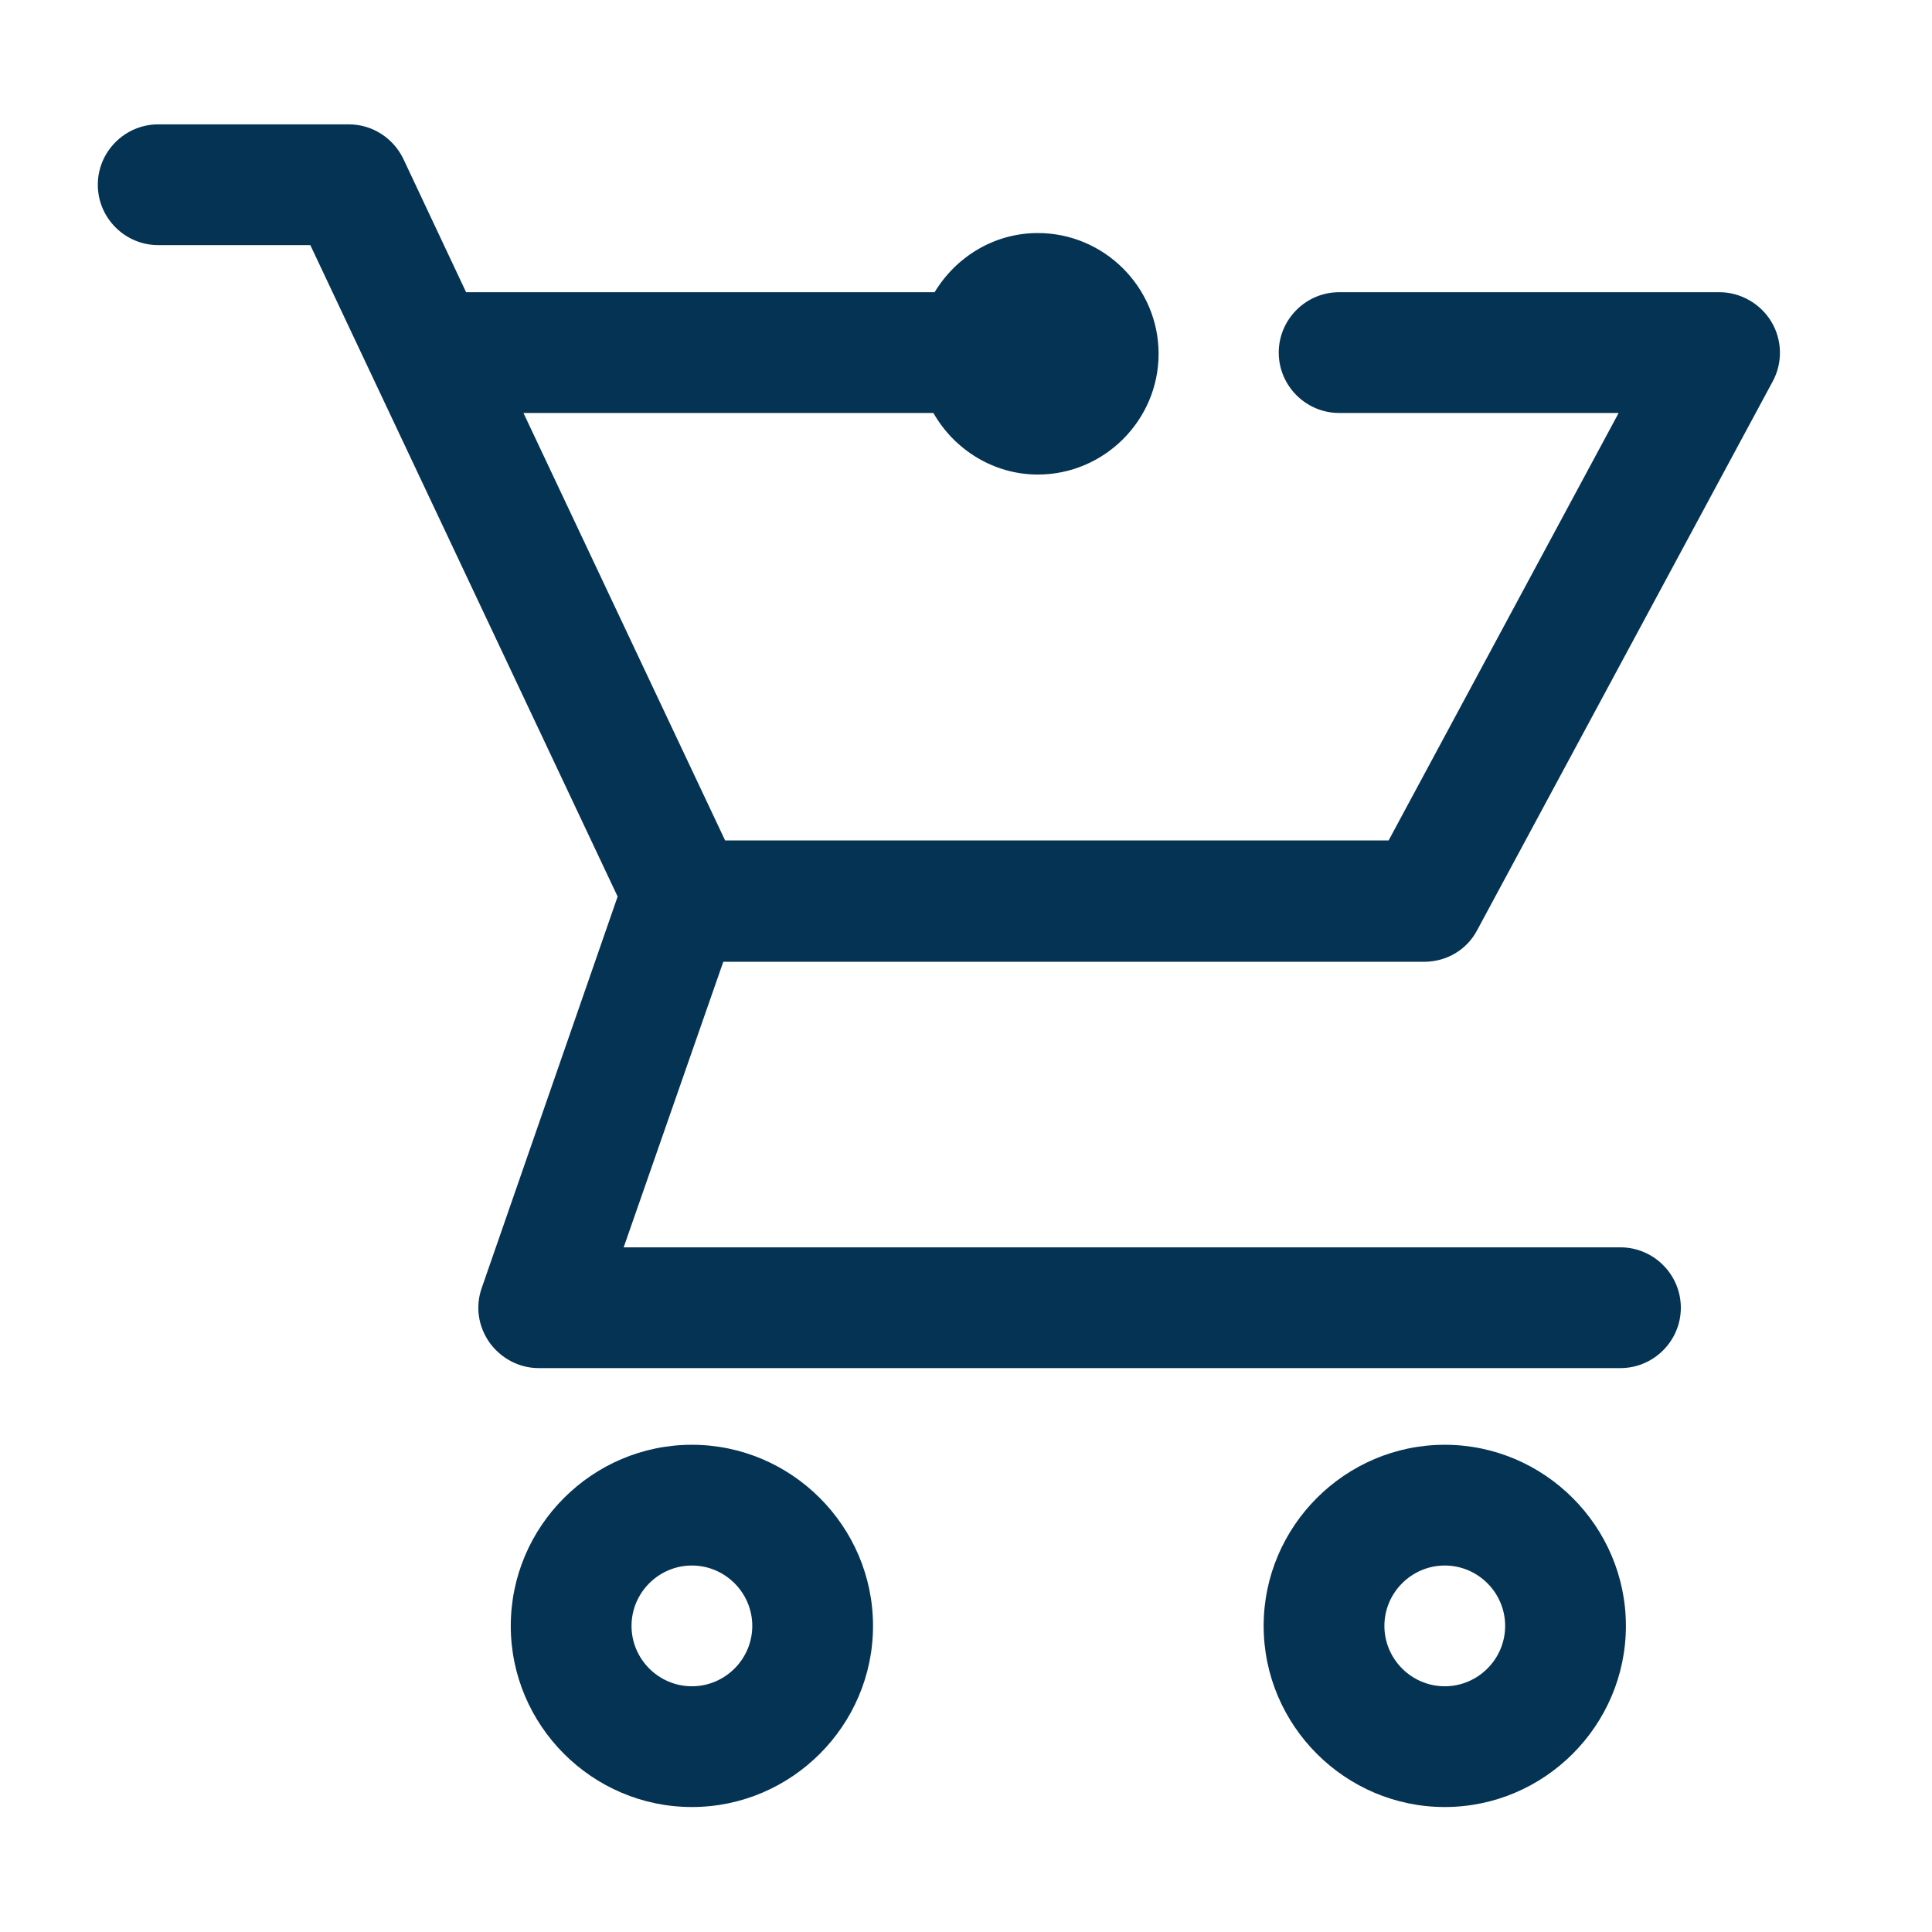
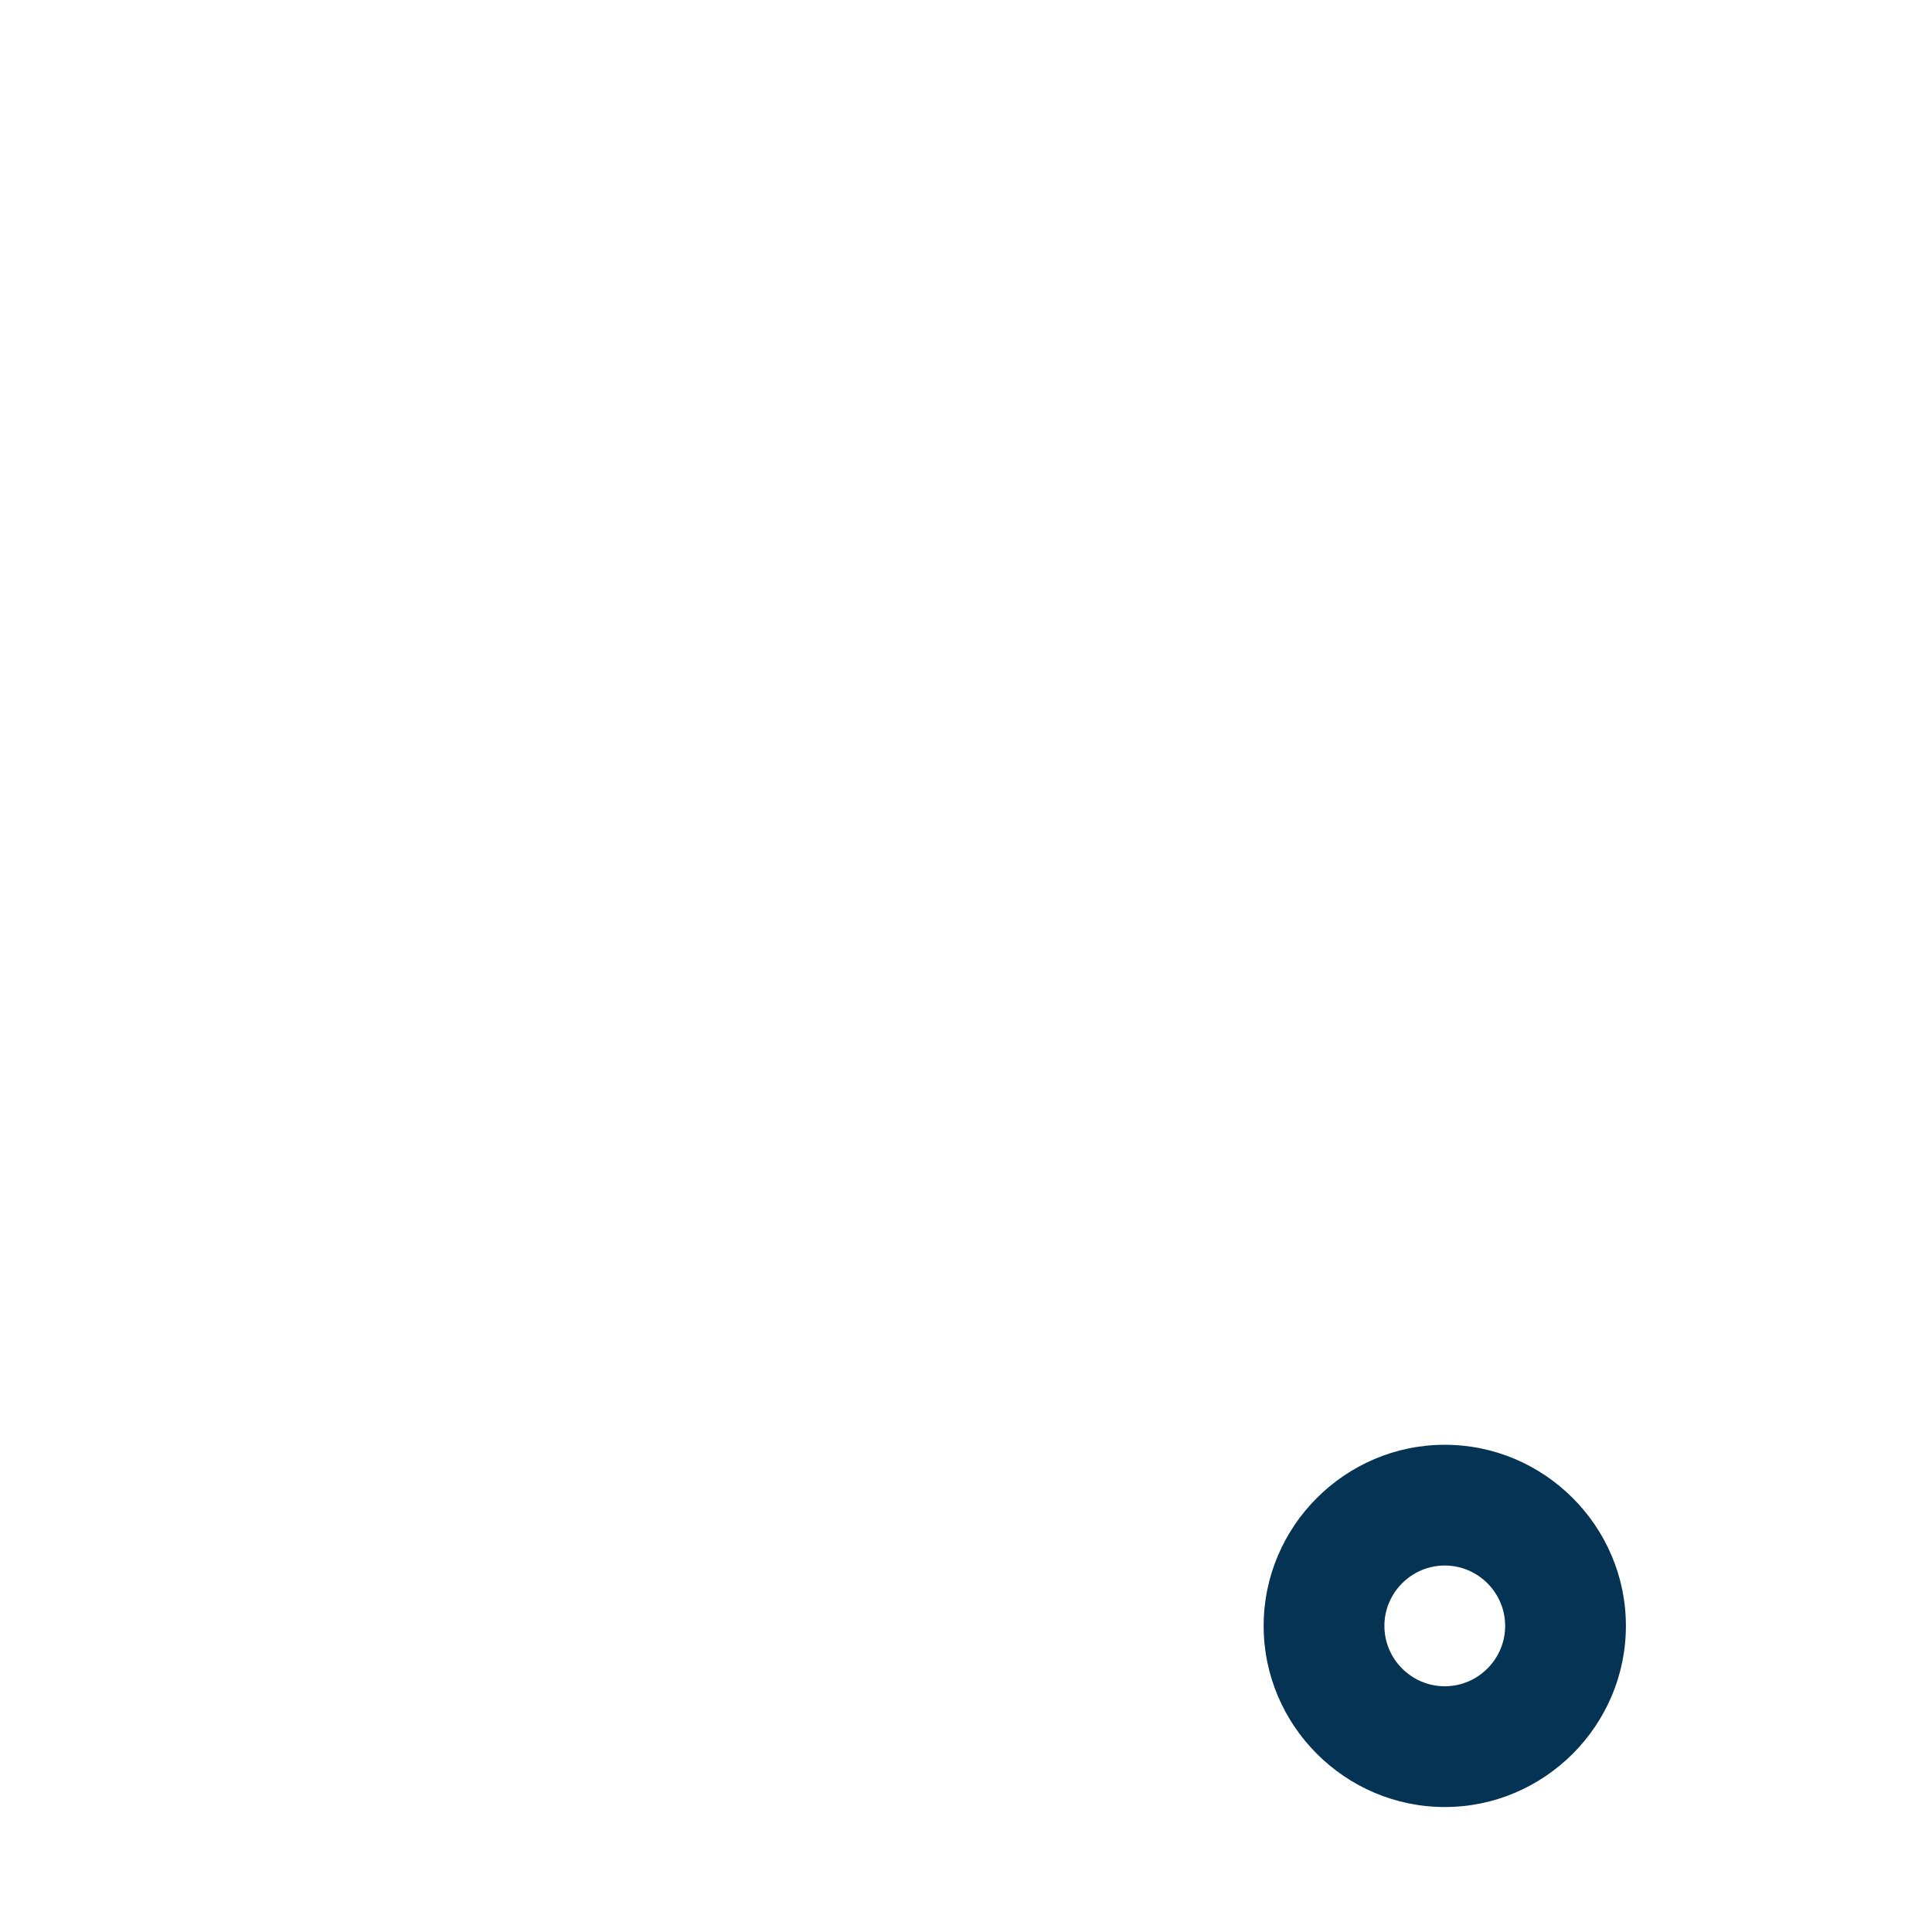
<svg xmlns="http://www.w3.org/2000/svg" viewBox="0 0 32 32">
  <defs>
    <style>.c{fill:#053354;}</style>
  </defs>
  <g id="a">
    <g>
-       <path class="c" d="M11.46,23.93c-1.65,0-3,1.35-3,3s1.35,3,3,3,3-1.35,3-3-1.35-3-3-3Zm0,4c-.55,0-1-.45-1-1s.45-1,1-1,1,.45,1,1-.45,1-1,1Z" />
      <path class="c" d="M23.93,23.93c-1.65,0-3,1.35-3,3s1.35,3,3,3,3-1.35,3-3-1.35-3-3-3Zm0,4c-.55,0-1-.45-1-1s.45-1,1-1,1,.45,1,1-.45,1-1,1Z" />
-       <path class="c" d="M23.59,15.93c.37,0,.71-.2,.88-.53l4.89-9.08c.17-.31,.16-.69-.02-.99-.18-.3-.51-.49-.86-.49h-6.3c-.55,0-1,.45-1,1s.45,1,1,1h4.63l-3.81,7.08H12.01l-3.34-7.08h6.79c.34,.6,.99,1.02,1.73,1.02,1.1,0,2-.9,2-2s-.9-2-2-2c-.73,0-1.36,.4-1.71,.98H7.72l-1.04-2.21c-.17-.35-.52-.57-.9-.57H2.62c-.55,0-1,.45-1,1s.45,1,1,1h2.52l5.09,10.79-2.25,6.48c-.11,.31-.06,.64,.13,.91,.19,.26,.49,.42,.81,.42H26.84c.55,0,1-.45,1-1s-.45-1-1-1H10.33l1.65-4.73h11.62Z" />
    </g>
  </g>
  <g id="b" />
</svg>